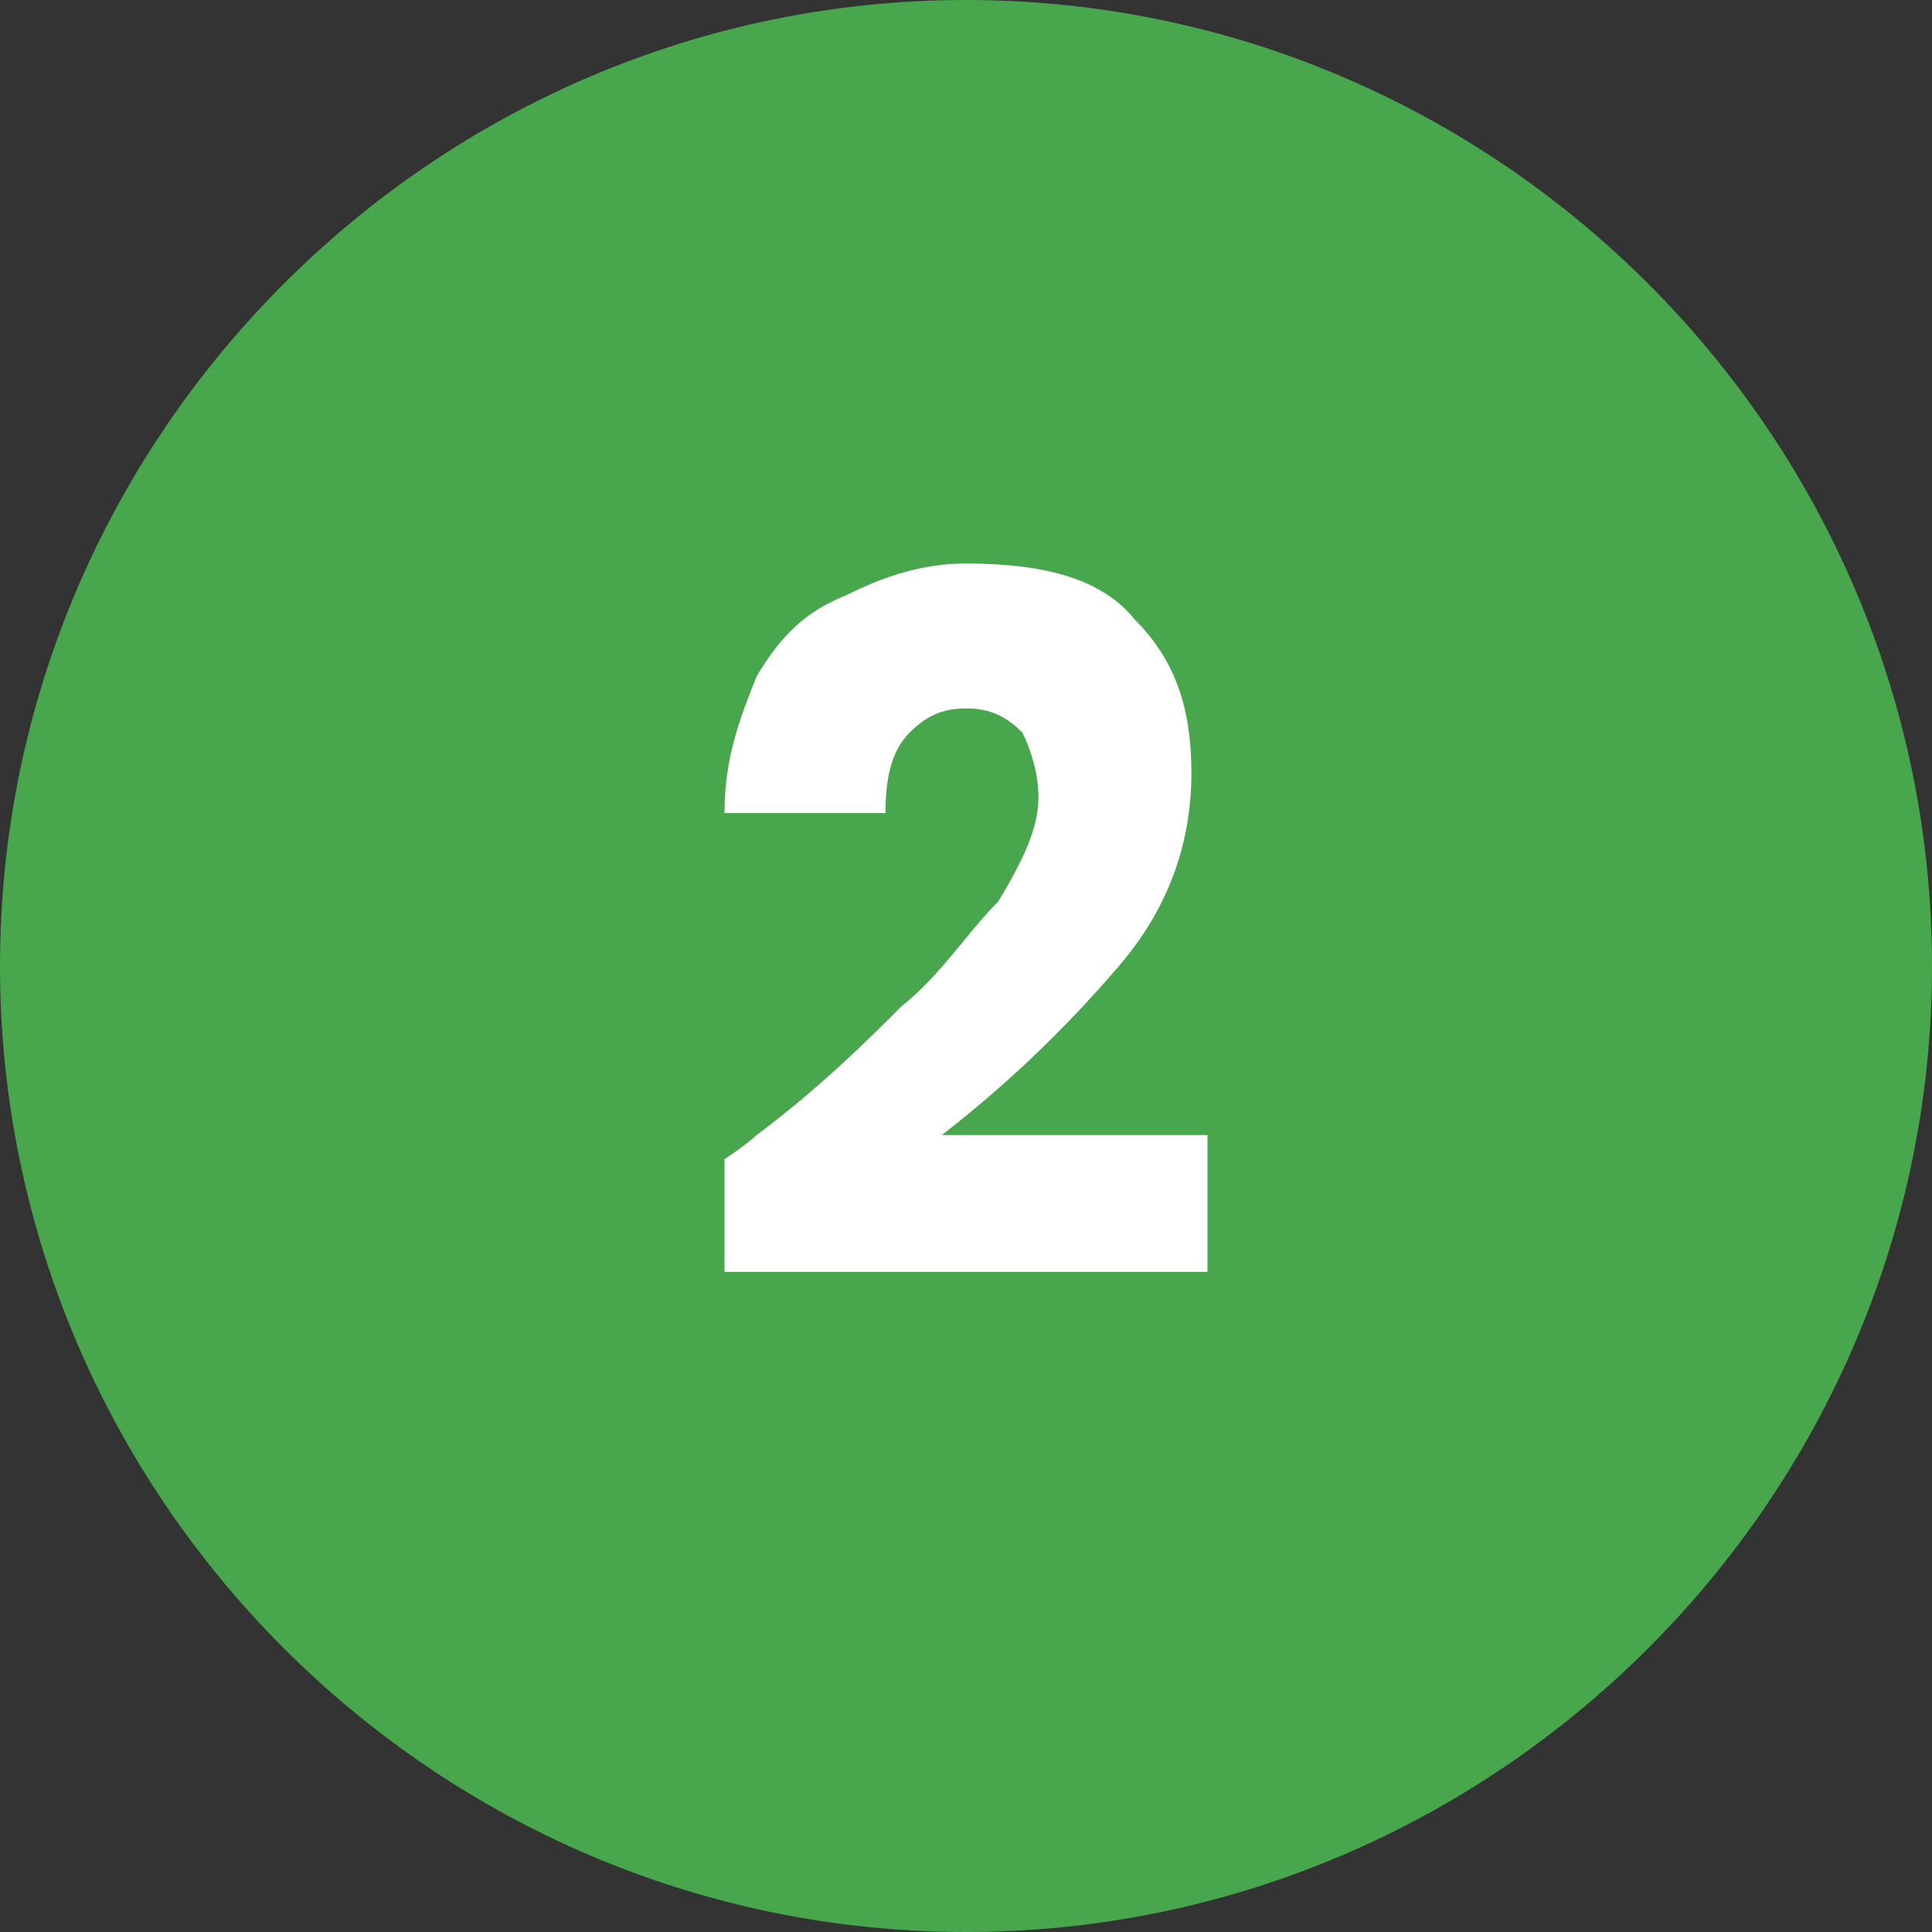
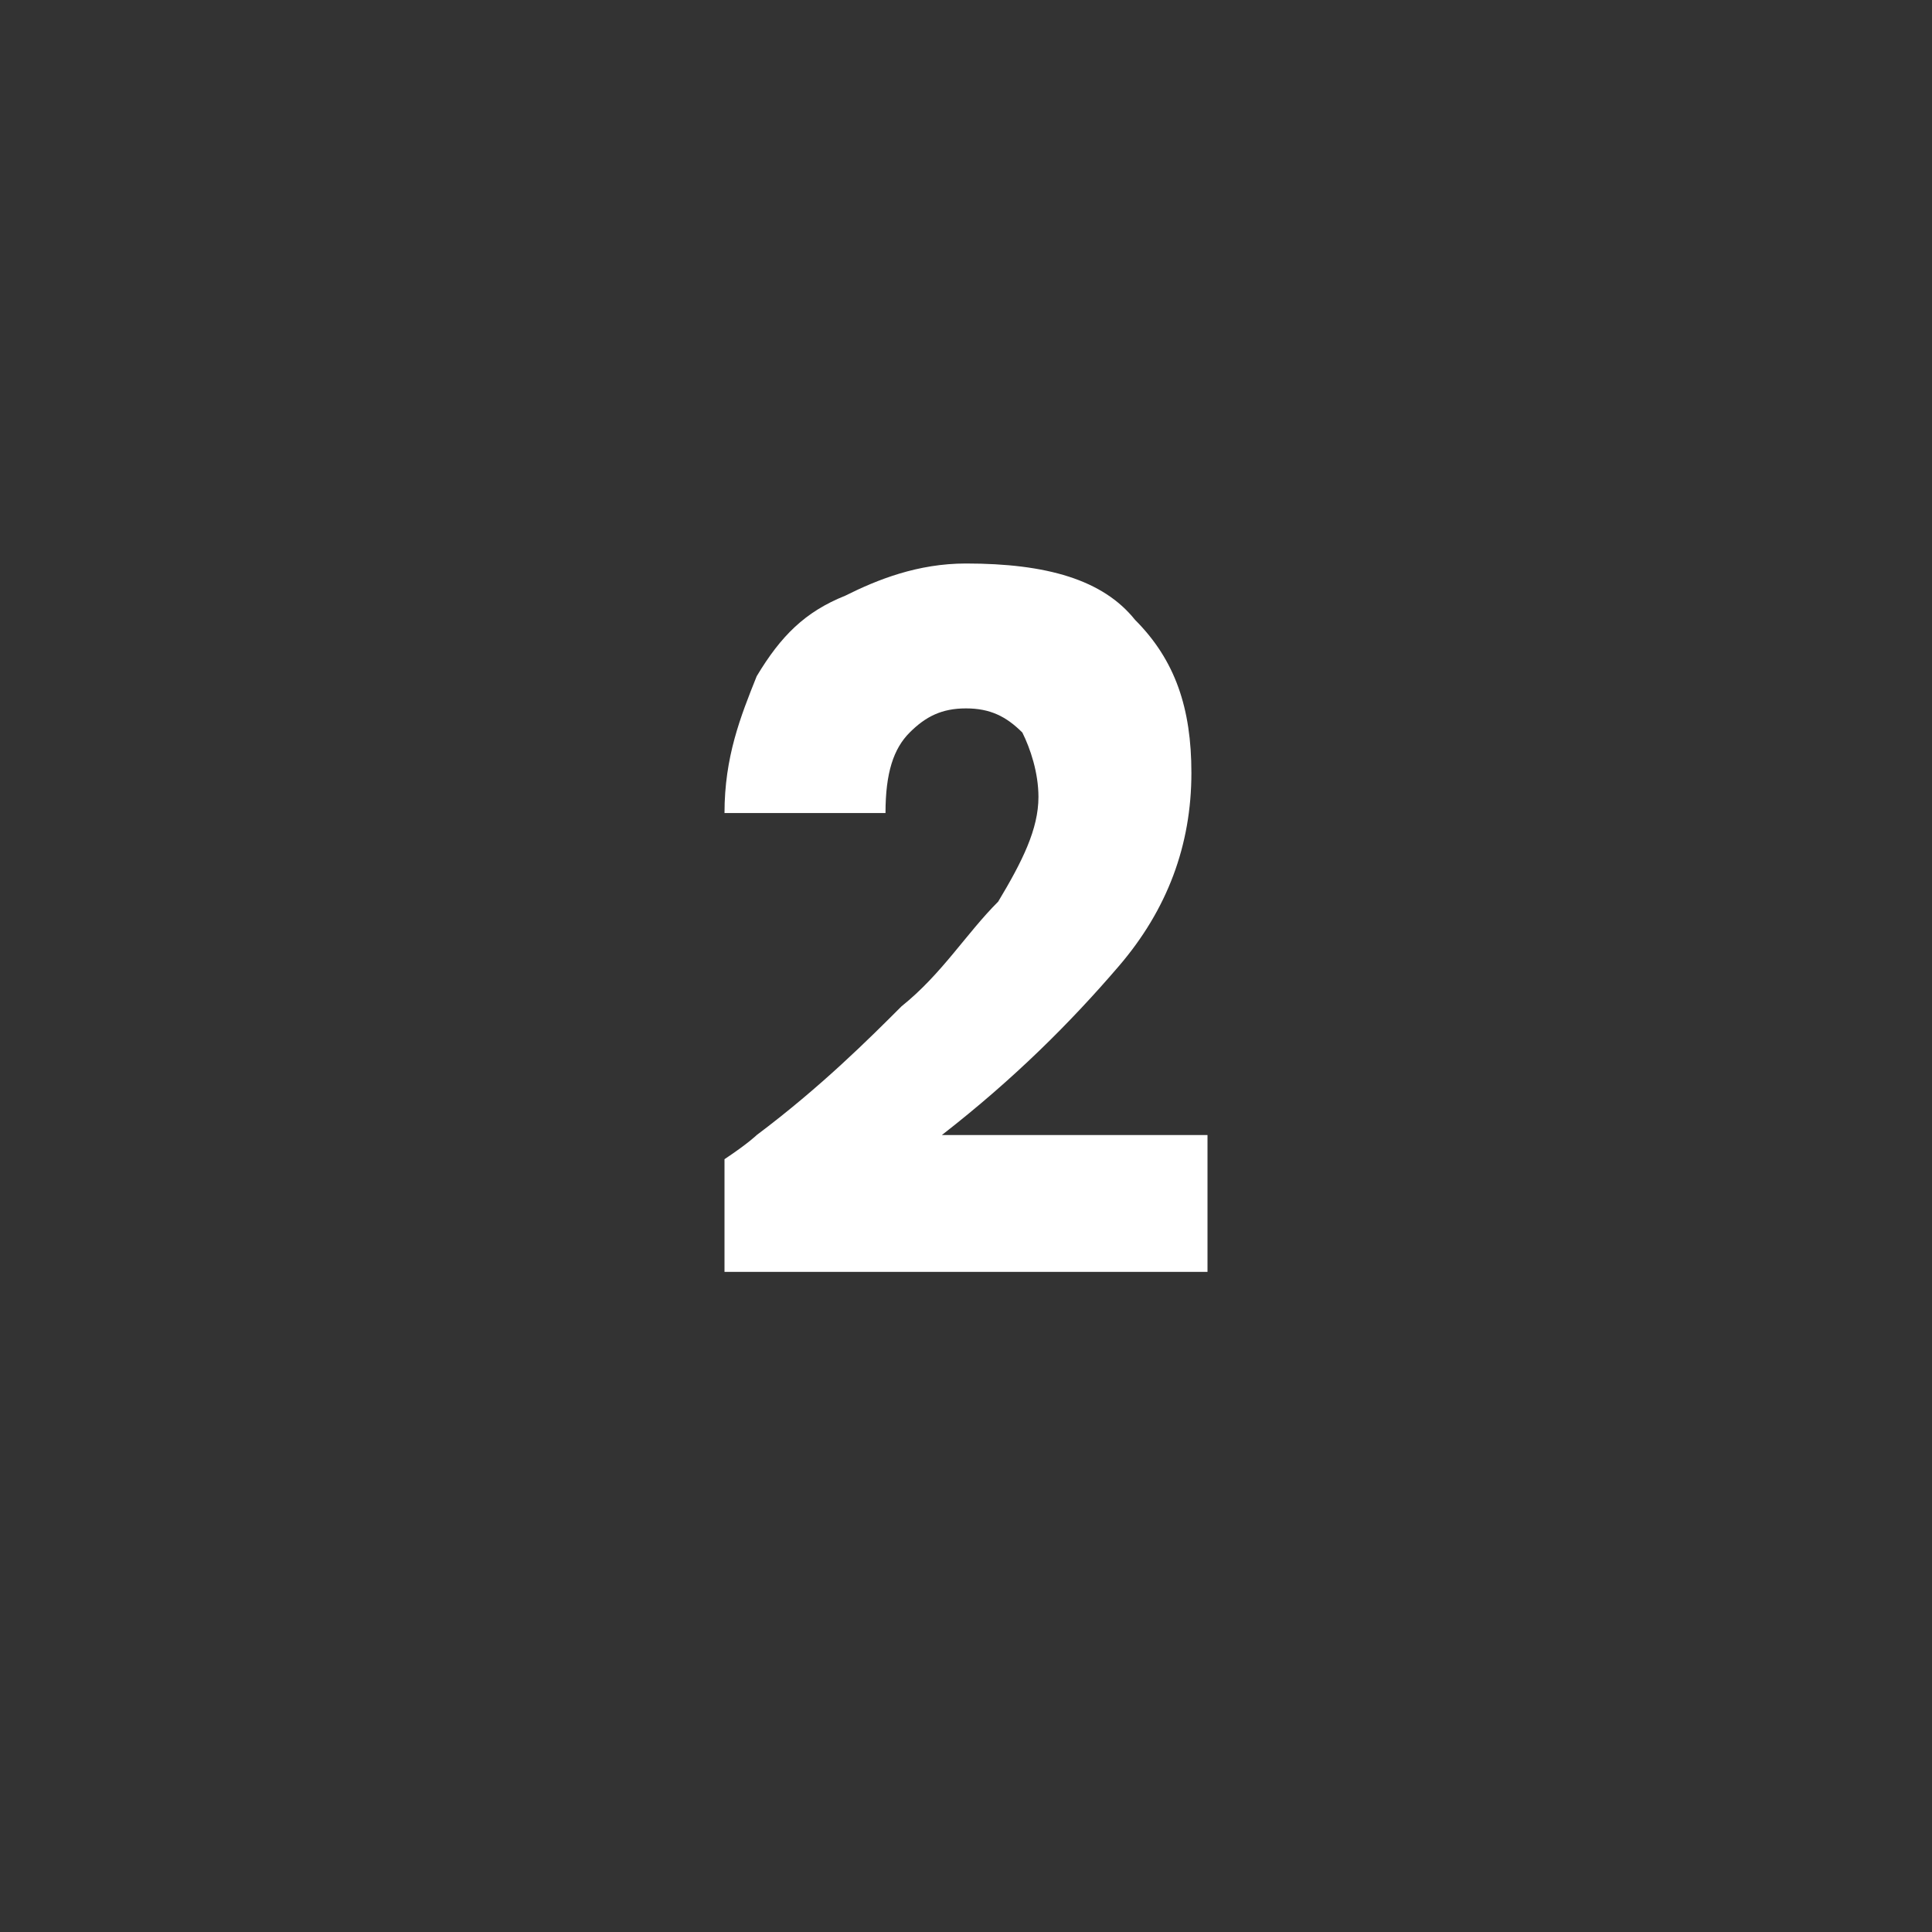
<svg xmlns="http://www.w3.org/2000/svg" version="1.1" id="Livello_1" x="0px" y="0px" viewBox="0 0 24 24" style="enable-background:new 0 0 24 24;" xml:space="preserve">
  <rect x="0" y="0" width="24" height="24" fill="#333333" stroke="none" />
  <style type="text/css">
	.st0{fill:#48A64D;}
	.st1{fill:#FFFFFF;}
</style>
-   <path class="st0" d="M12,0L12,0c6.6,0,12,5.4,12,12l0,0c0,6.6-5.4,12-12,12l0,0C5.4,24,0,18.6,0,12l0,0C0,5.4,5.4,0,12,0z" />
  <path class="st1" d="M9,14.4c0.3-0.2,0.4-0.3,0.4-0.3c0.8-0.6,1.4-1.2,1.8-1.6c0.5-0.4,0.8-0.9,1.2-1.3c0.3-0.5,0.5-0.9,0.5-1.3  c0-0.3-0.1-0.6-0.2-0.8c-0.2-0.2-0.4-0.3-0.7-0.3s-0.5,0.1-0.7,0.3c-0.2,0.2-0.3,0.5-0.3,1h-2c0-0.7,0.2-1.2,0.4-1.7  c0.3-0.5,0.6-0.8,1.1-1C10.9,7.2,11.4,7,12,7c1,0,1.7,0.2,2.1,0.7c0.5,0.5,0.7,1.1,0.7,1.9c0,0.9-0.3,1.7-0.9,2.4  c-0.6,0.7-1.3,1.4-2.2,2.1H15v1.7H9V14.4z" />
</svg>